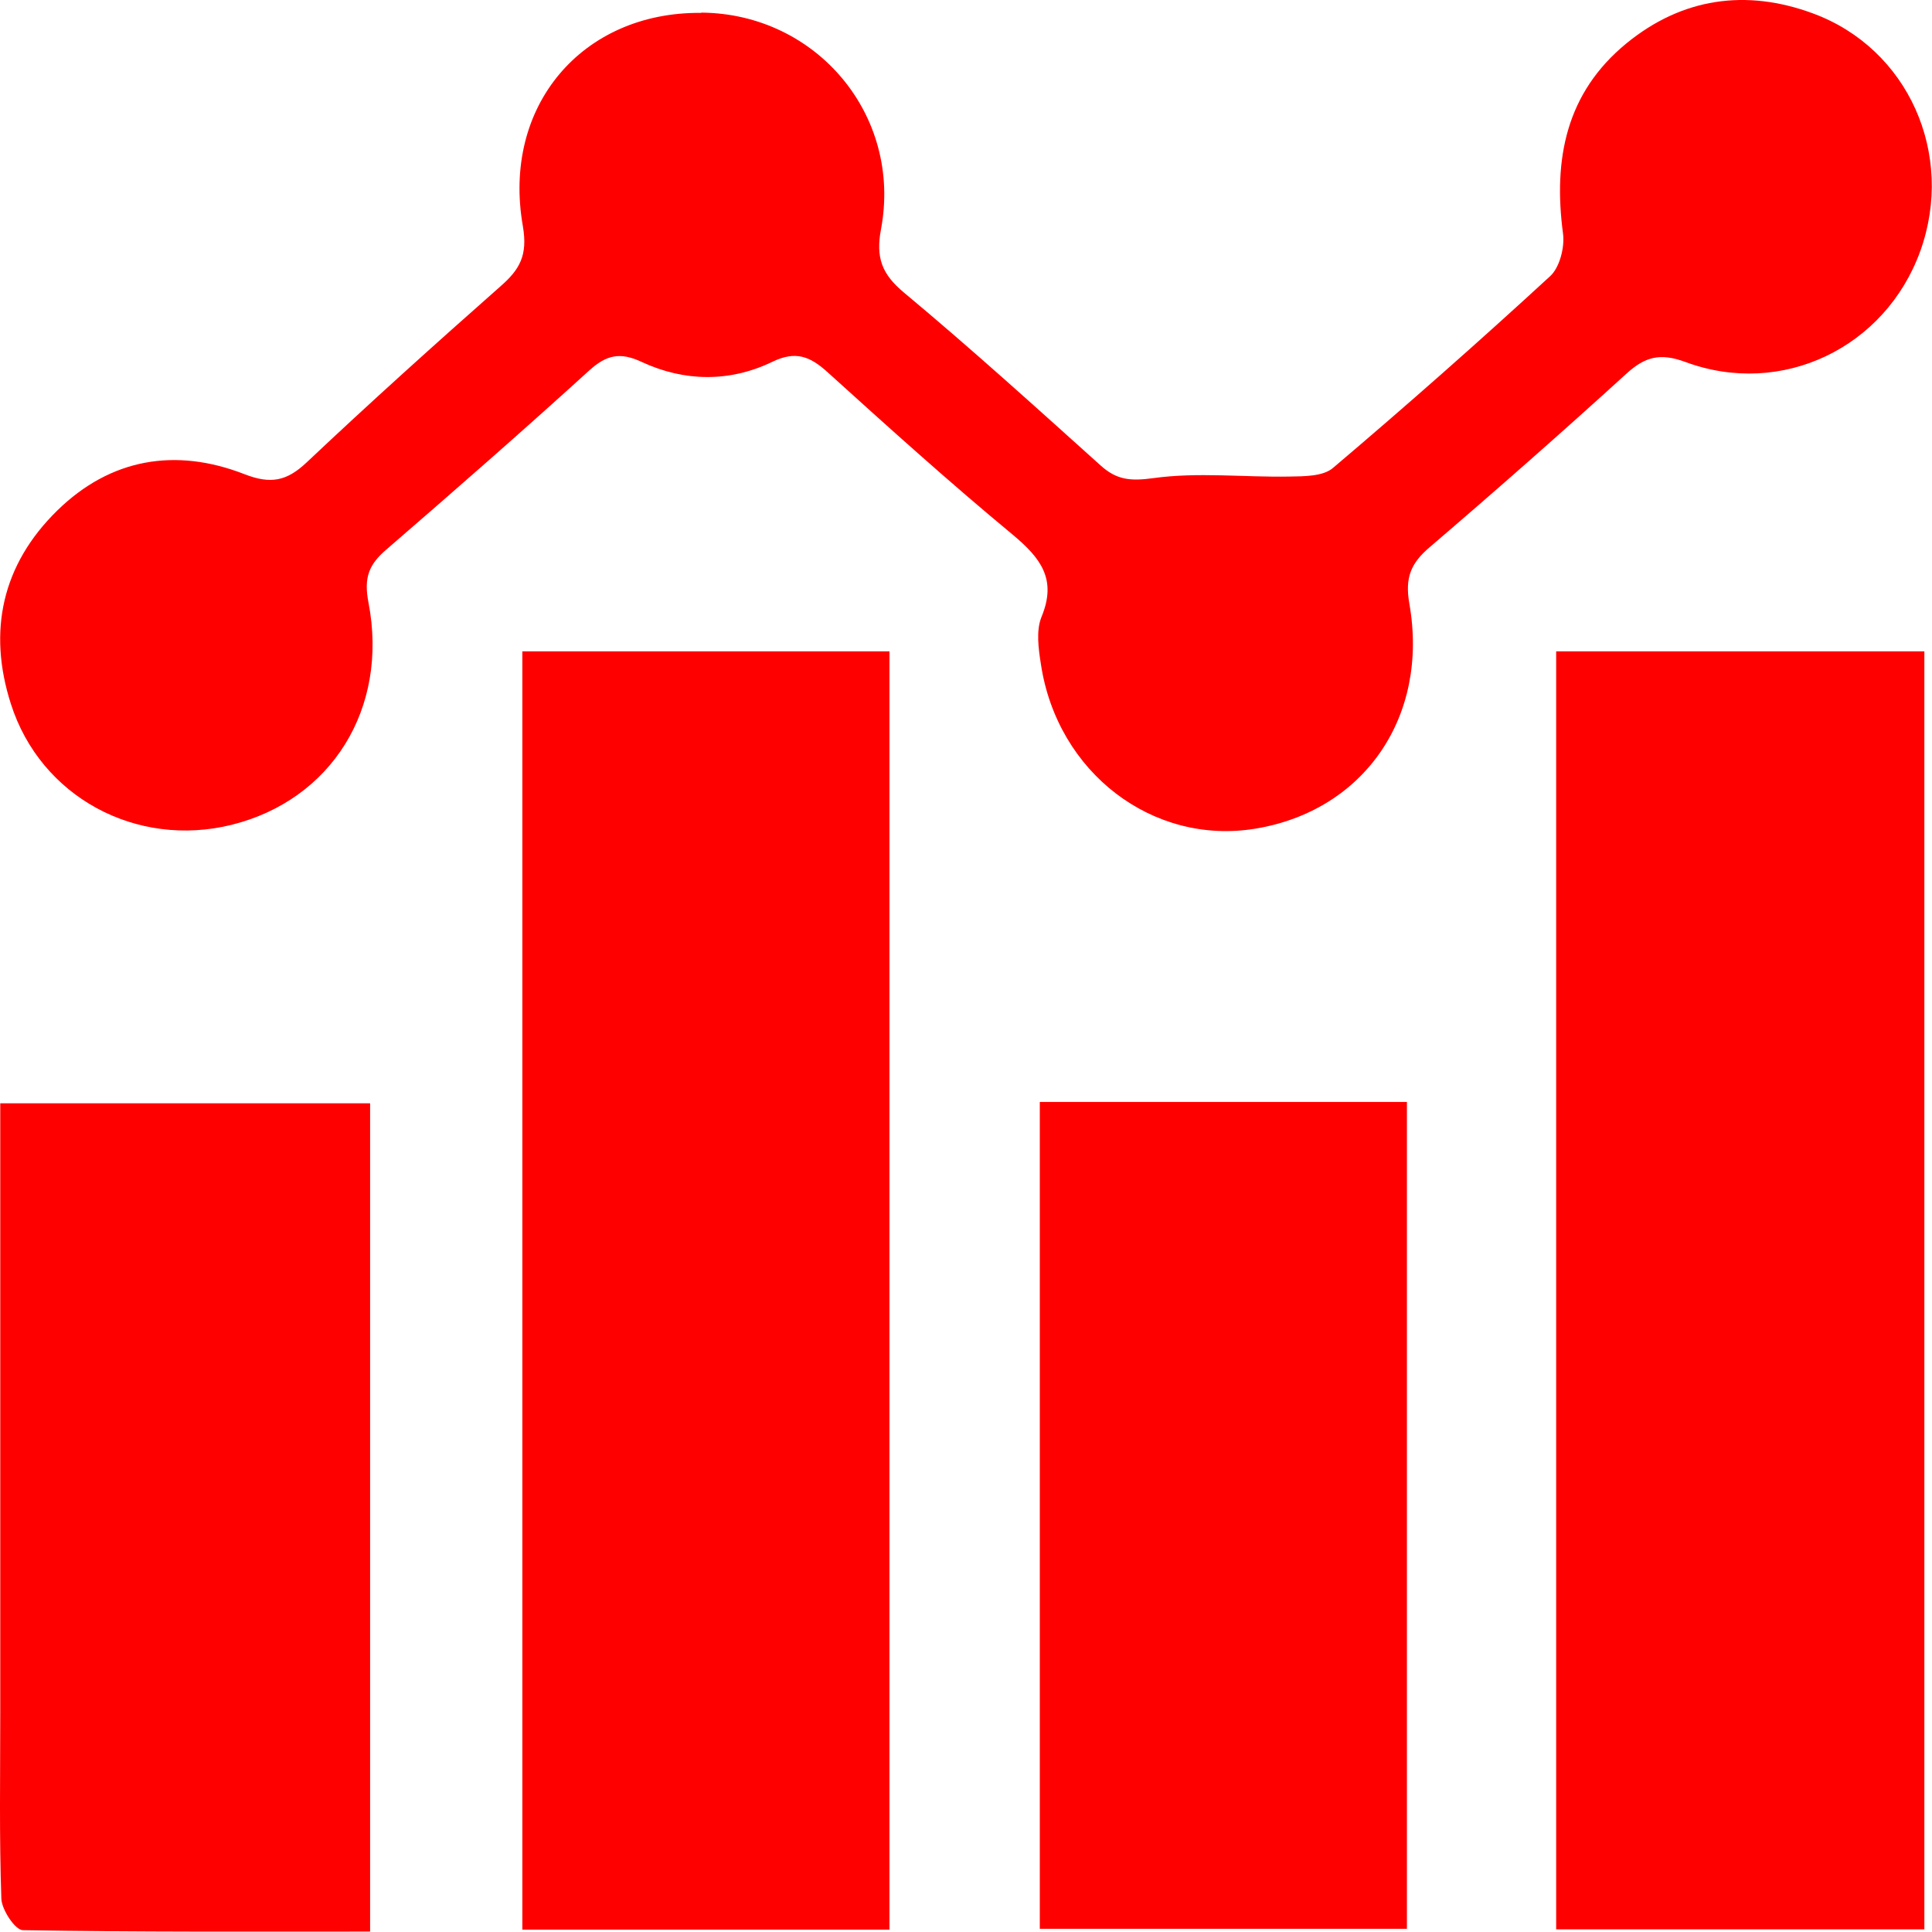
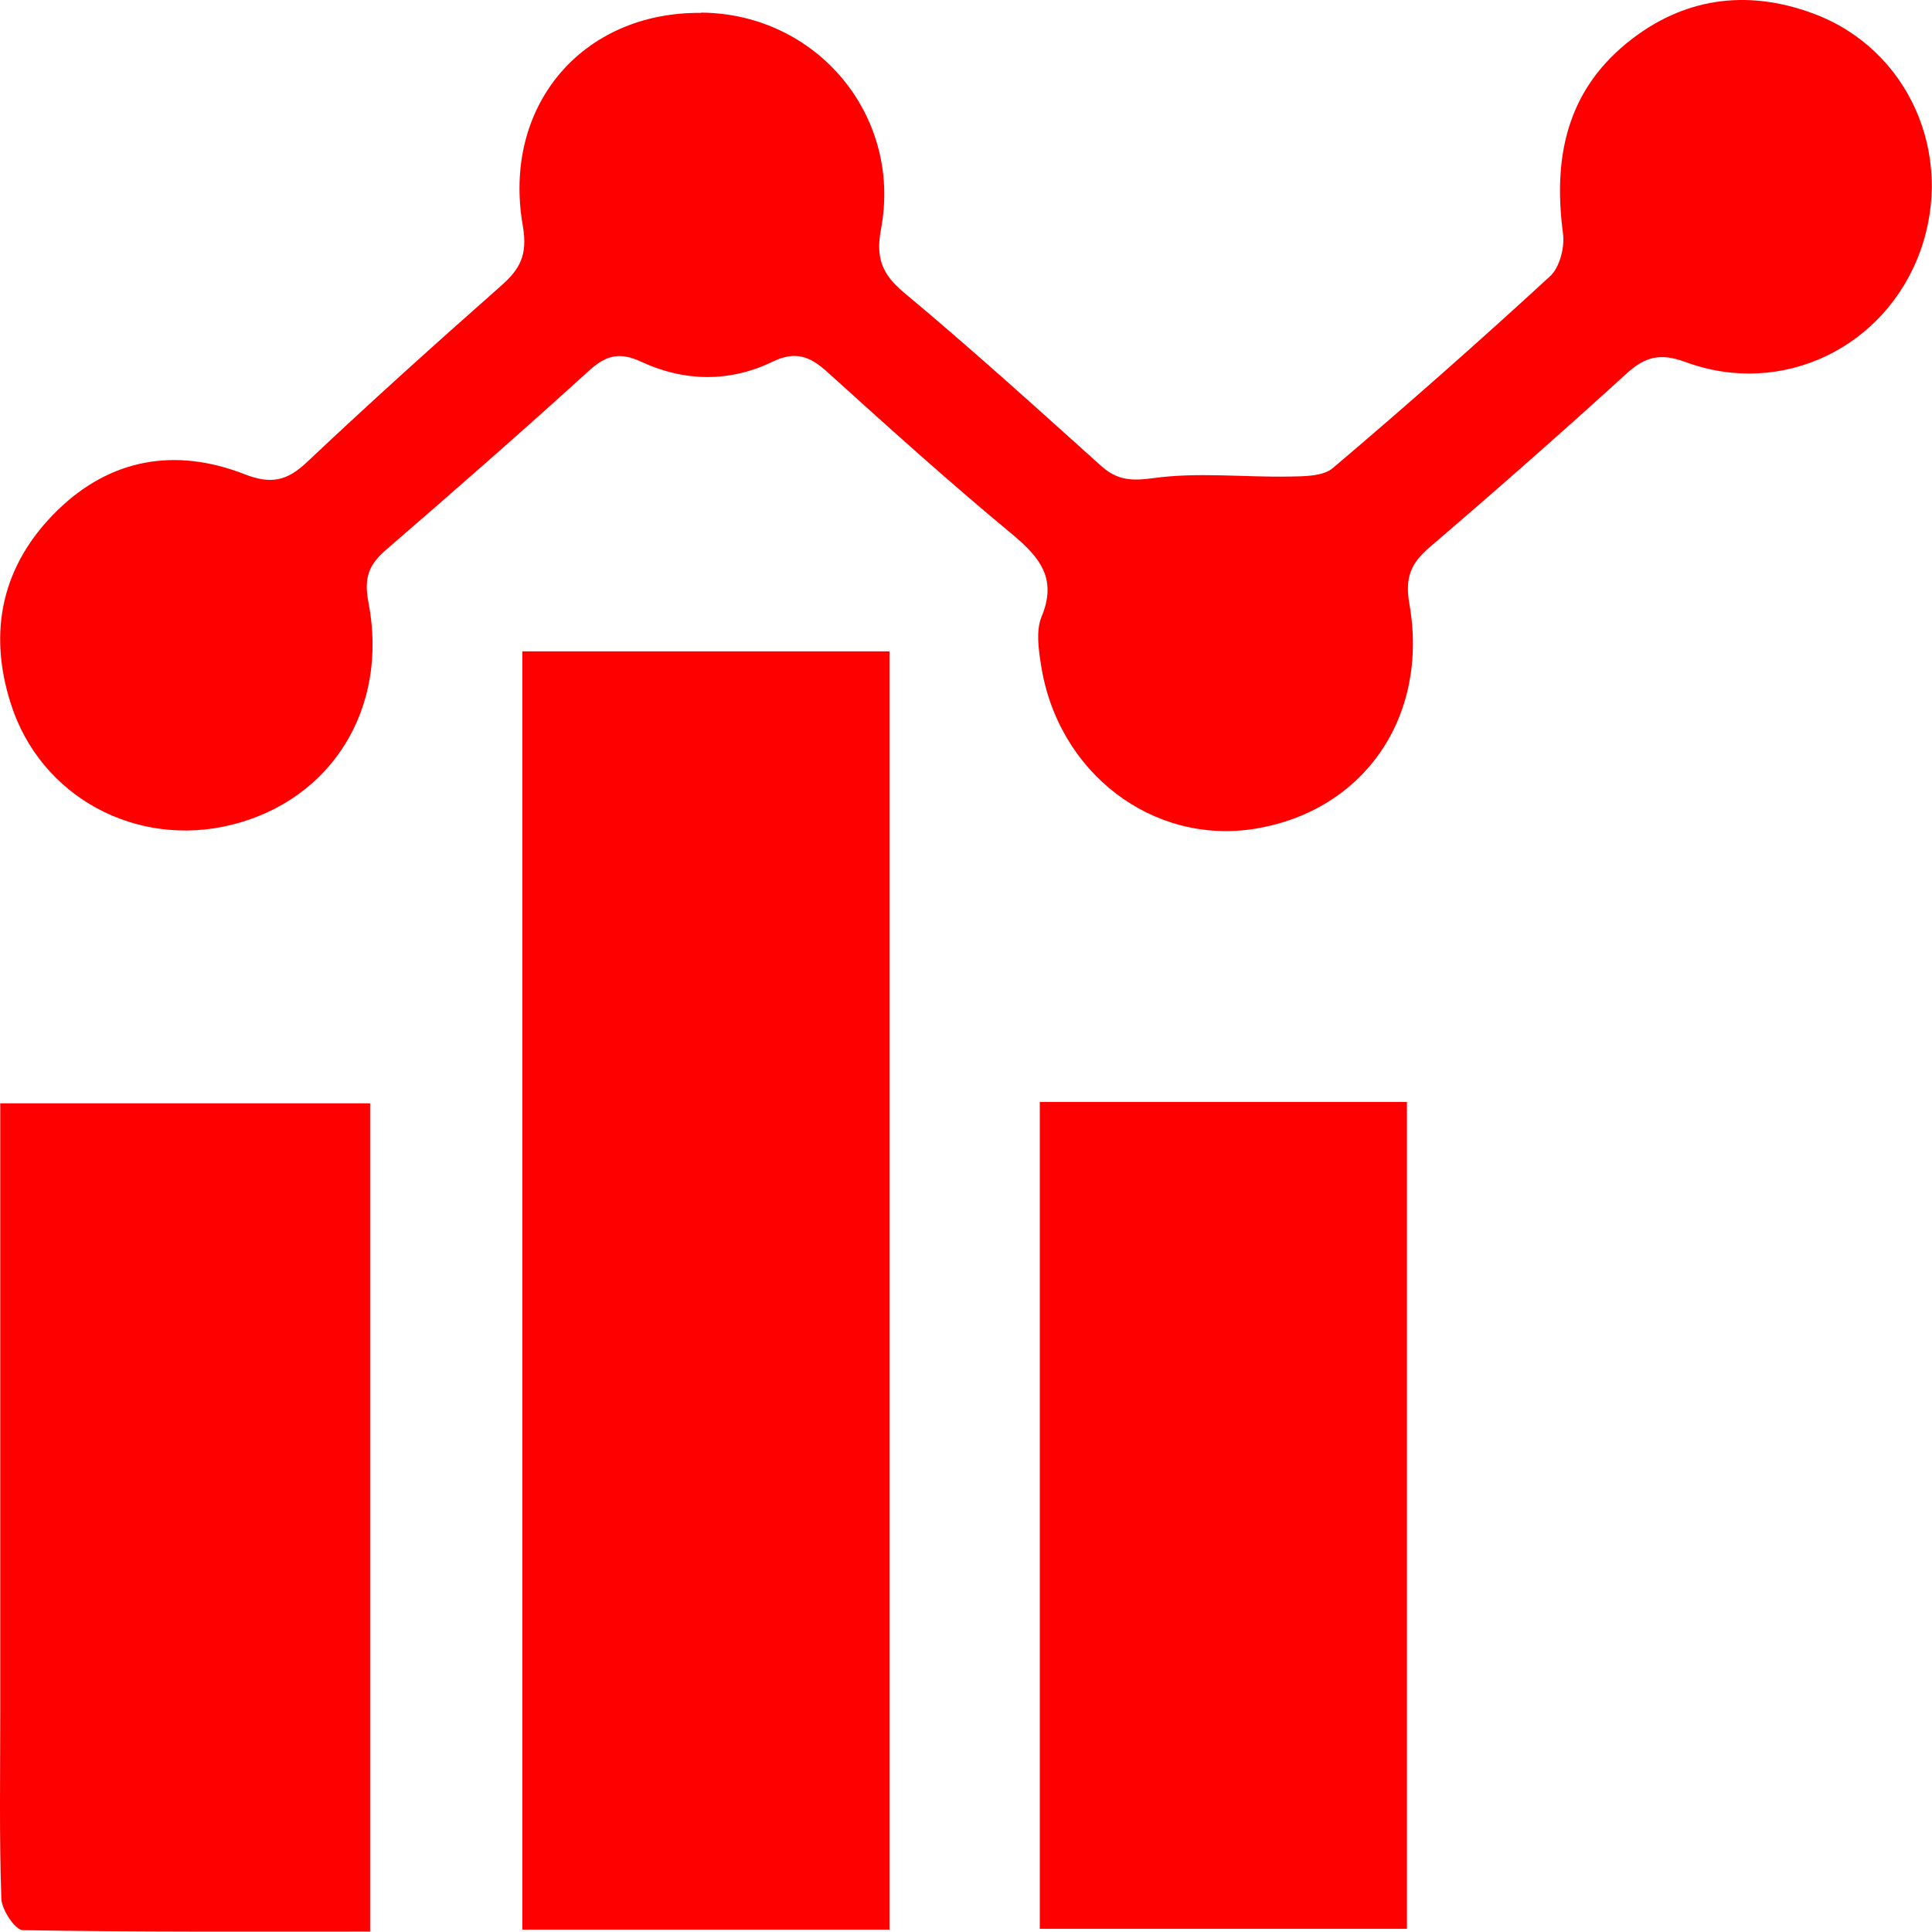
<svg xmlns="http://www.w3.org/2000/svg" width="60" height="60" viewBox="0 0 60 60" fill="none">
  <path d="M21.787 0.392C25.365 0.425 28.021 3.588 27.361 7.114C27.192 8.001 27.387 8.517 28.08 9.092C30.161 10.826 32.174 12.652 34.187 14.461C34.686 14.91 35.117 14.943 35.81 14.85C37.198 14.656 38.627 14.825 40.031 14.8C40.496 14.791 41.088 14.8 41.401 14.529C43.685 12.593 45.935 10.606 48.142 8.576C48.438 8.306 48.599 7.672 48.54 7.249C48.235 4.941 48.633 2.886 50.51 1.347C52.236 -0.065 54.223 -0.353 56.304 0.417C59.264 1.508 60.719 4.788 59.636 7.799C58.554 10.792 55.34 12.356 52.337 11.24C51.551 10.952 51.085 11.079 50.502 11.612C48.497 13.438 46.459 15.231 44.404 16.99C43.82 17.488 43.626 17.928 43.769 18.748C44.387 22.266 42.357 25.174 38.999 25.733C35.81 26.265 32.833 23.999 32.326 20.625C32.25 20.143 32.174 19.585 32.343 19.163C32.833 17.987 32.317 17.328 31.446 16.601C29.484 14.977 27.59 13.269 25.703 11.561C25.154 11.062 24.705 10.885 23.978 11.24C22.659 11.874 21.255 11.857 19.927 11.24C19.259 10.927 18.836 11.02 18.303 11.502C16.239 13.379 14.133 15.222 12.019 17.049C11.46 17.522 11.291 17.928 11.444 18.715C12.078 22.012 10.285 24.845 7.198 25.614C4.237 26.35 1.26 24.752 0.338 21.86C-0.389 19.594 0.068 17.531 1.776 15.857C3.434 14.233 5.455 13.895 7.587 14.724C8.407 15.045 8.906 14.943 9.524 14.36C11.494 12.5 13.516 10.682 15.546 8.889C16.146 8.365 16.391 7.925 16.239 7.029C15.579 3.292 18.083 0.366 21.77 0.4L21.787 0.392Z" fill="#FF0000" />
-   <path d="M48.328 59.91V20.228H59.763V59.918H48.328V59.91Z" fill="#FF0000" />
  <path d="M27.623 59.926H16.222V20.228H27.623V59.926Z" fill="#FF0000" />
  <path d="M11.494 59.986C7.84 59.986 4.28 60.003 0.71 59.943C0.474 59.943 0.059 59.318 0.042 58.971C-0.025 57.043 0.008 55.115 0.008 53.179C0.008 47.345 0.008 41.519 0.008 35.685C0.008 35.236 0.008 34.797 0.008 34.264H11.494V59.977V59.986Z" fill="#FF0000" />
  <path d="M32.292 34.222H43.693V59.901H32.292V34.222Z" fill="#FF0000" />
</svg>